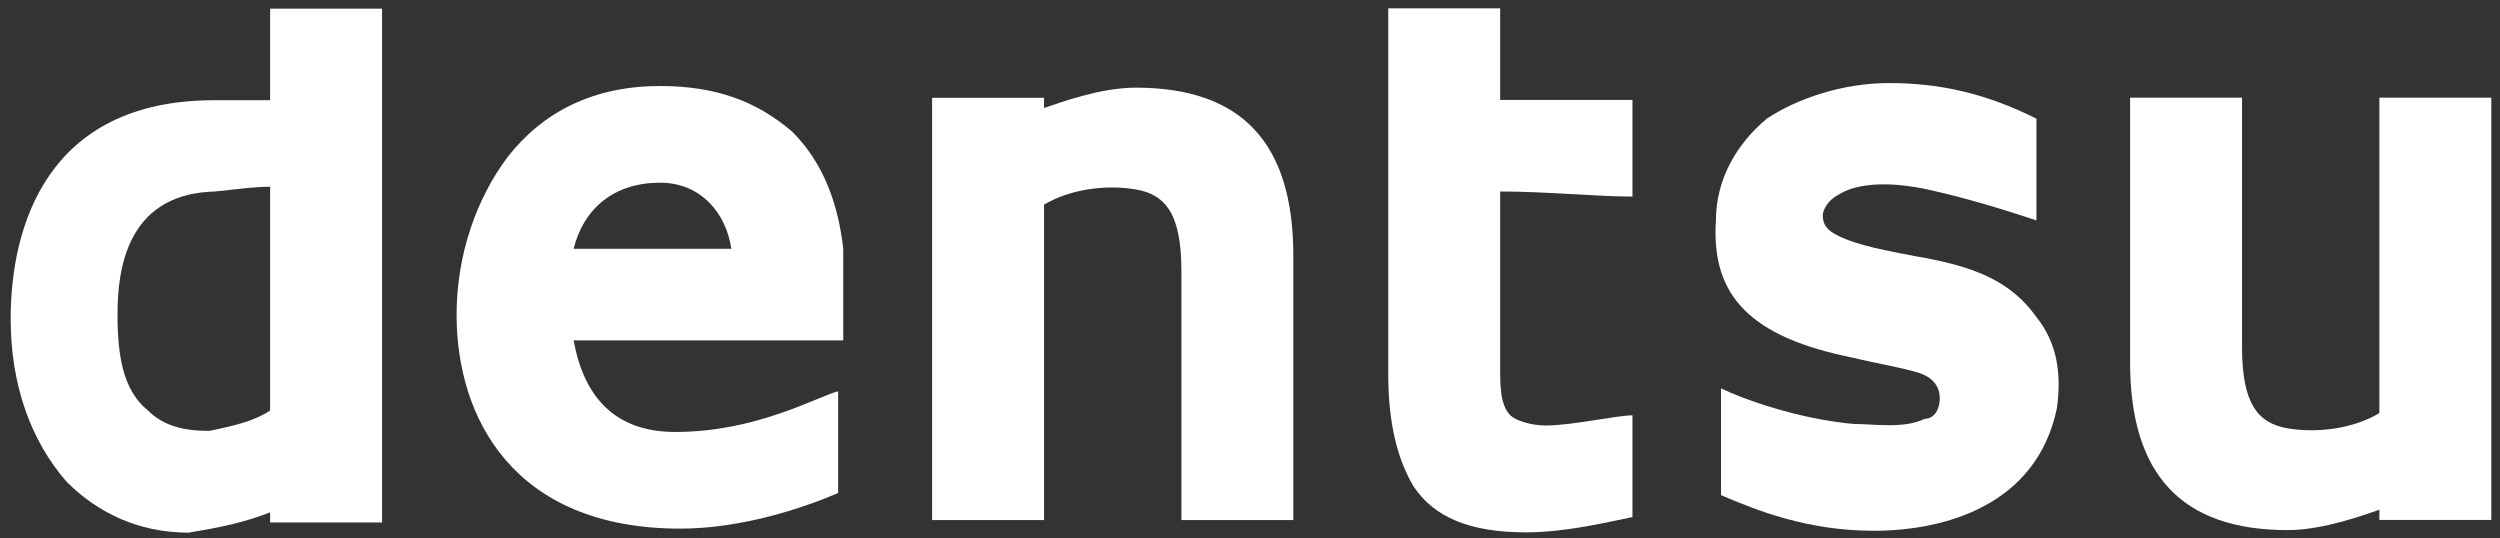
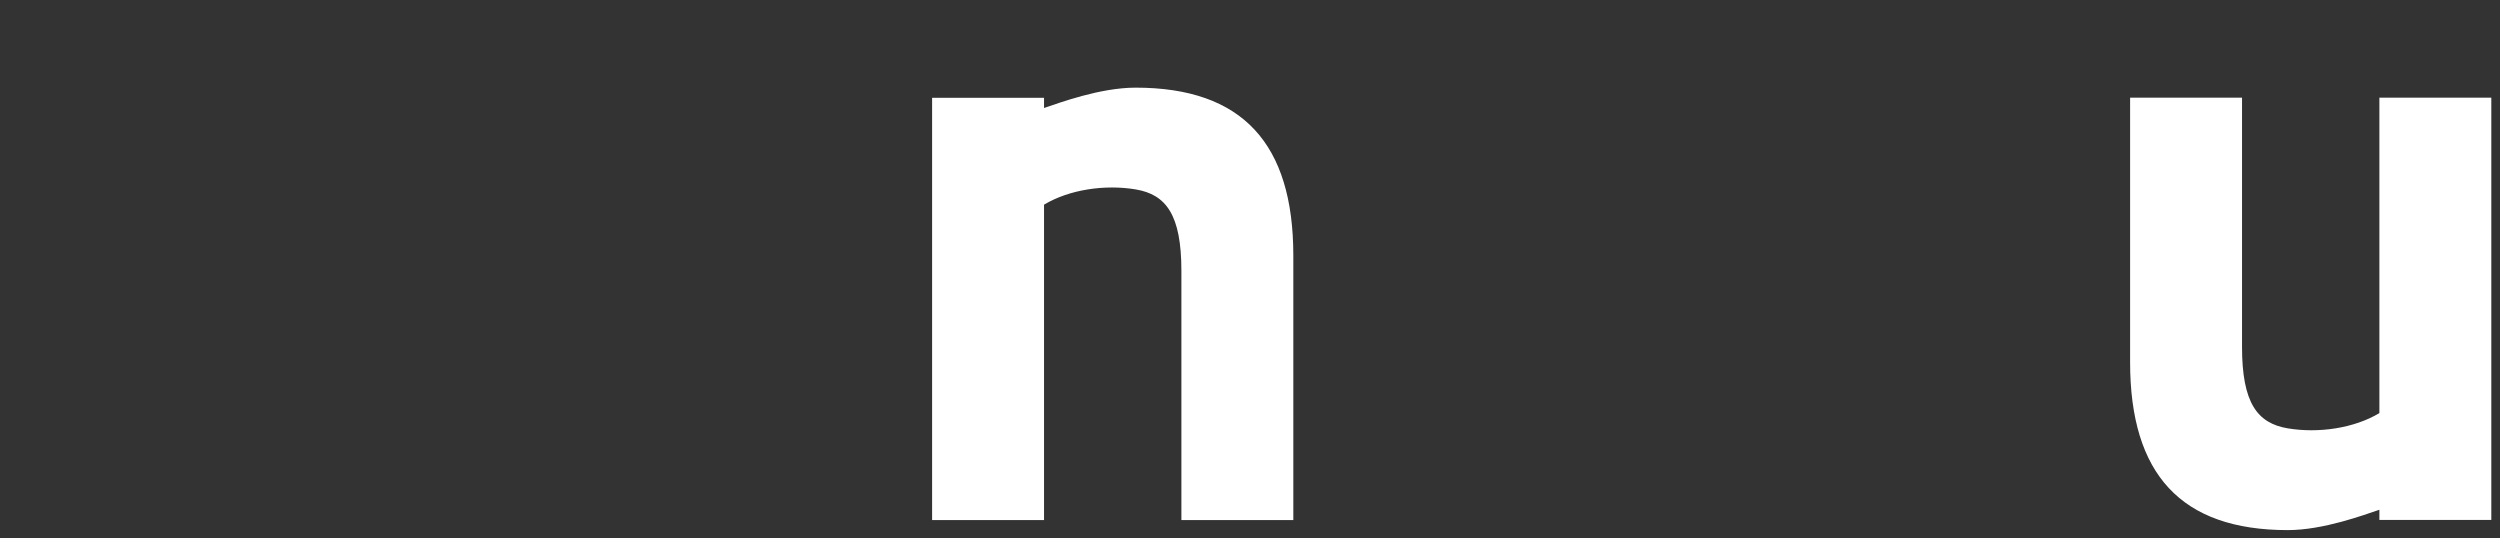
<svg xmlns="http://www.w3.org/2000/svg" version="1.1" id="svg24637" x="0px" y="0px" viewBox="0 0 300 64.6" style="enable-background:new 0 0 300 64.6;" xml:space="preserve">
  <rect x="0" y="0" width="300" height="64.6" fill="#333333" stroke="none" />
  <style type="text/css">
	.st0{fill:#FFFFFF;}
</style>
  <g id="layer1" transform="translate(-517.063,-718.05)">
    <g id="g24125" transform="matrix(6.105,0,0,-6.105,549.479,767.316)">
-       <path id="path24127" class="st0" d="M0,0c-0.3-0.2-0.7-0.3-1.2-0.4c-0.5,0-0.9,0.1-1.2,0.4C-2.9,0.4-3,1.1-3,1.9    c0,0.9,0.2,2.3,1.8,2.4C-1,4.3-0.4,4.4,0,4.4V0z M0,7.9V6.1h-1.1c-3.3,0-4-2.5-4-4.3c0-1.3,0.4-2.4,1.1-3.2c0.6-0.6,1.4-1,2.4-1    C-1-2.3-0.5-2.2,0-2l0-0.2h2.2V7.9L0,7.9" />
-     </g>
+       </g>
    <g id="g24129" transform="matrix(6.105,0,0,-6.105,585.895,747.908)">
-       <path id="path24131" class="st0" d="M0,0c0.2,0.8,0.8,1.3,1.7,1.3C2.5,1.3,3,0.7,3.1,0H0z M5.3,0c-0.1,0.9-0.4,1.7-1,2.3    C3.6,2.9,2.8,3.2,1.7,3.2c-1.3,0-2.3-0.5-3-1.4c-0.6-0.8-1-1.9-1-3.1c0-2,1.1-4.2,4.4-4.2c1.2,0,2.4,0.4,3.1,0.7v2    C4.8-2.9,3.6-3.6,2-3.6c-1.2,0-1.8,0.7-2,1.8h5.3l0,0.1C5.3-0.9,5.3-0.3,5.3,0" />
-     </g>
+       </g>
    <g id="g24133" transform="matrix(6.105,0,0,-6.105,653.336,728.568)">
      <path id="path24135" class="st0" d="M0,0c-0.7,0-1.5-0.3-1.8-0.4l0,0.2H-4v-8.3h2.2v6.2C-1.3-2-0.6-1.9,0-2    c0.6-0.1,0.9-0.5,0.9-1.6v-4.9h2.2v5.2C3.1-1.1,2.1,0,0,0" />
    </g>
    <g id="g24137" transform="matrix(6.105,0,0,-6.105,802.59,729.77)">
      <path id="path24139" class="st0" d="M0,0v-6.2c-0.5-0.3-1.2-0.4-1.8-0.3C-2.4-6.4-2.7-6-2.7-4.9V0h-2.2v-5.2c0-2.2,1-3.3,3.1-3.3    c0.7,0,1.5,0.3,1.8,0.4l0-0.2h2.2V0H0" />
    </g>
    <g id="g24141" transform="matrix(6.105,0,0,-6.105,697.084,719.05)">
-       <path id="path24143" class="st0" d="M0,0h-2.2v-7.2c0-1,0.2-1.7,0.5-2.2c0.4-0.6,1.1-0.9,2.2-0.9c0.8,0,1.6,0.2,2.1,0.3v2    C2.3-8,1.4-8.2,0.9-8.2C0.6-8.2,0.3-8.1,0.2-8C0-7.8,0-7.4,0-7.1v3.5c0.9,0,1.9-0.1,2.6-0.1v1.9H0V0" />
-     </g>
+       </g>
    <g id="g24145" transform="matrix(6.105,0,0,-6.105,746.785,748.775)">
-       <path id="path24147" class="st0" d="M0,0c-0.5,0.1-1.1,0.2-1.5,0.4c-0.2,0.1-0.3,0.2-0.3,0.4c0,0.1,0.1,0.3,0.3,0.4    c0.3,0.2,0.9,0.3,1.8,0.1c0.9-0.2,1.8-0.5,2.1-0.6v2c-1,0.5-1.9,0.7-2.9,0.7c-0.9,0-1.8-0.3-2.4-0.7c-0.6-0.5-1-1.2-1-2    C-4-0.8-3.2-1.6-1.2-2c0.4-0.1,1-0.2,1.3-0.3c0.3-0.1,0.4-0.3,0.4-0.5c0-0.2-0.1-0.4-0.3-0.4c-0.4-0.2-1-0.1-1.4-0.1    c-1.1,0.1-2.2,0.5-2.6,0.7v-2.1c0.7-0.3,1.7-0.7,3-0.7c1.4,0,3.2,0.5,3.6,2.4c0.1,0.7,0,1.3-0.4,1.8C1.9-0.5,1.2-0.2,0,0" />
-     </g>
+       </g>
  </g>
</svg>